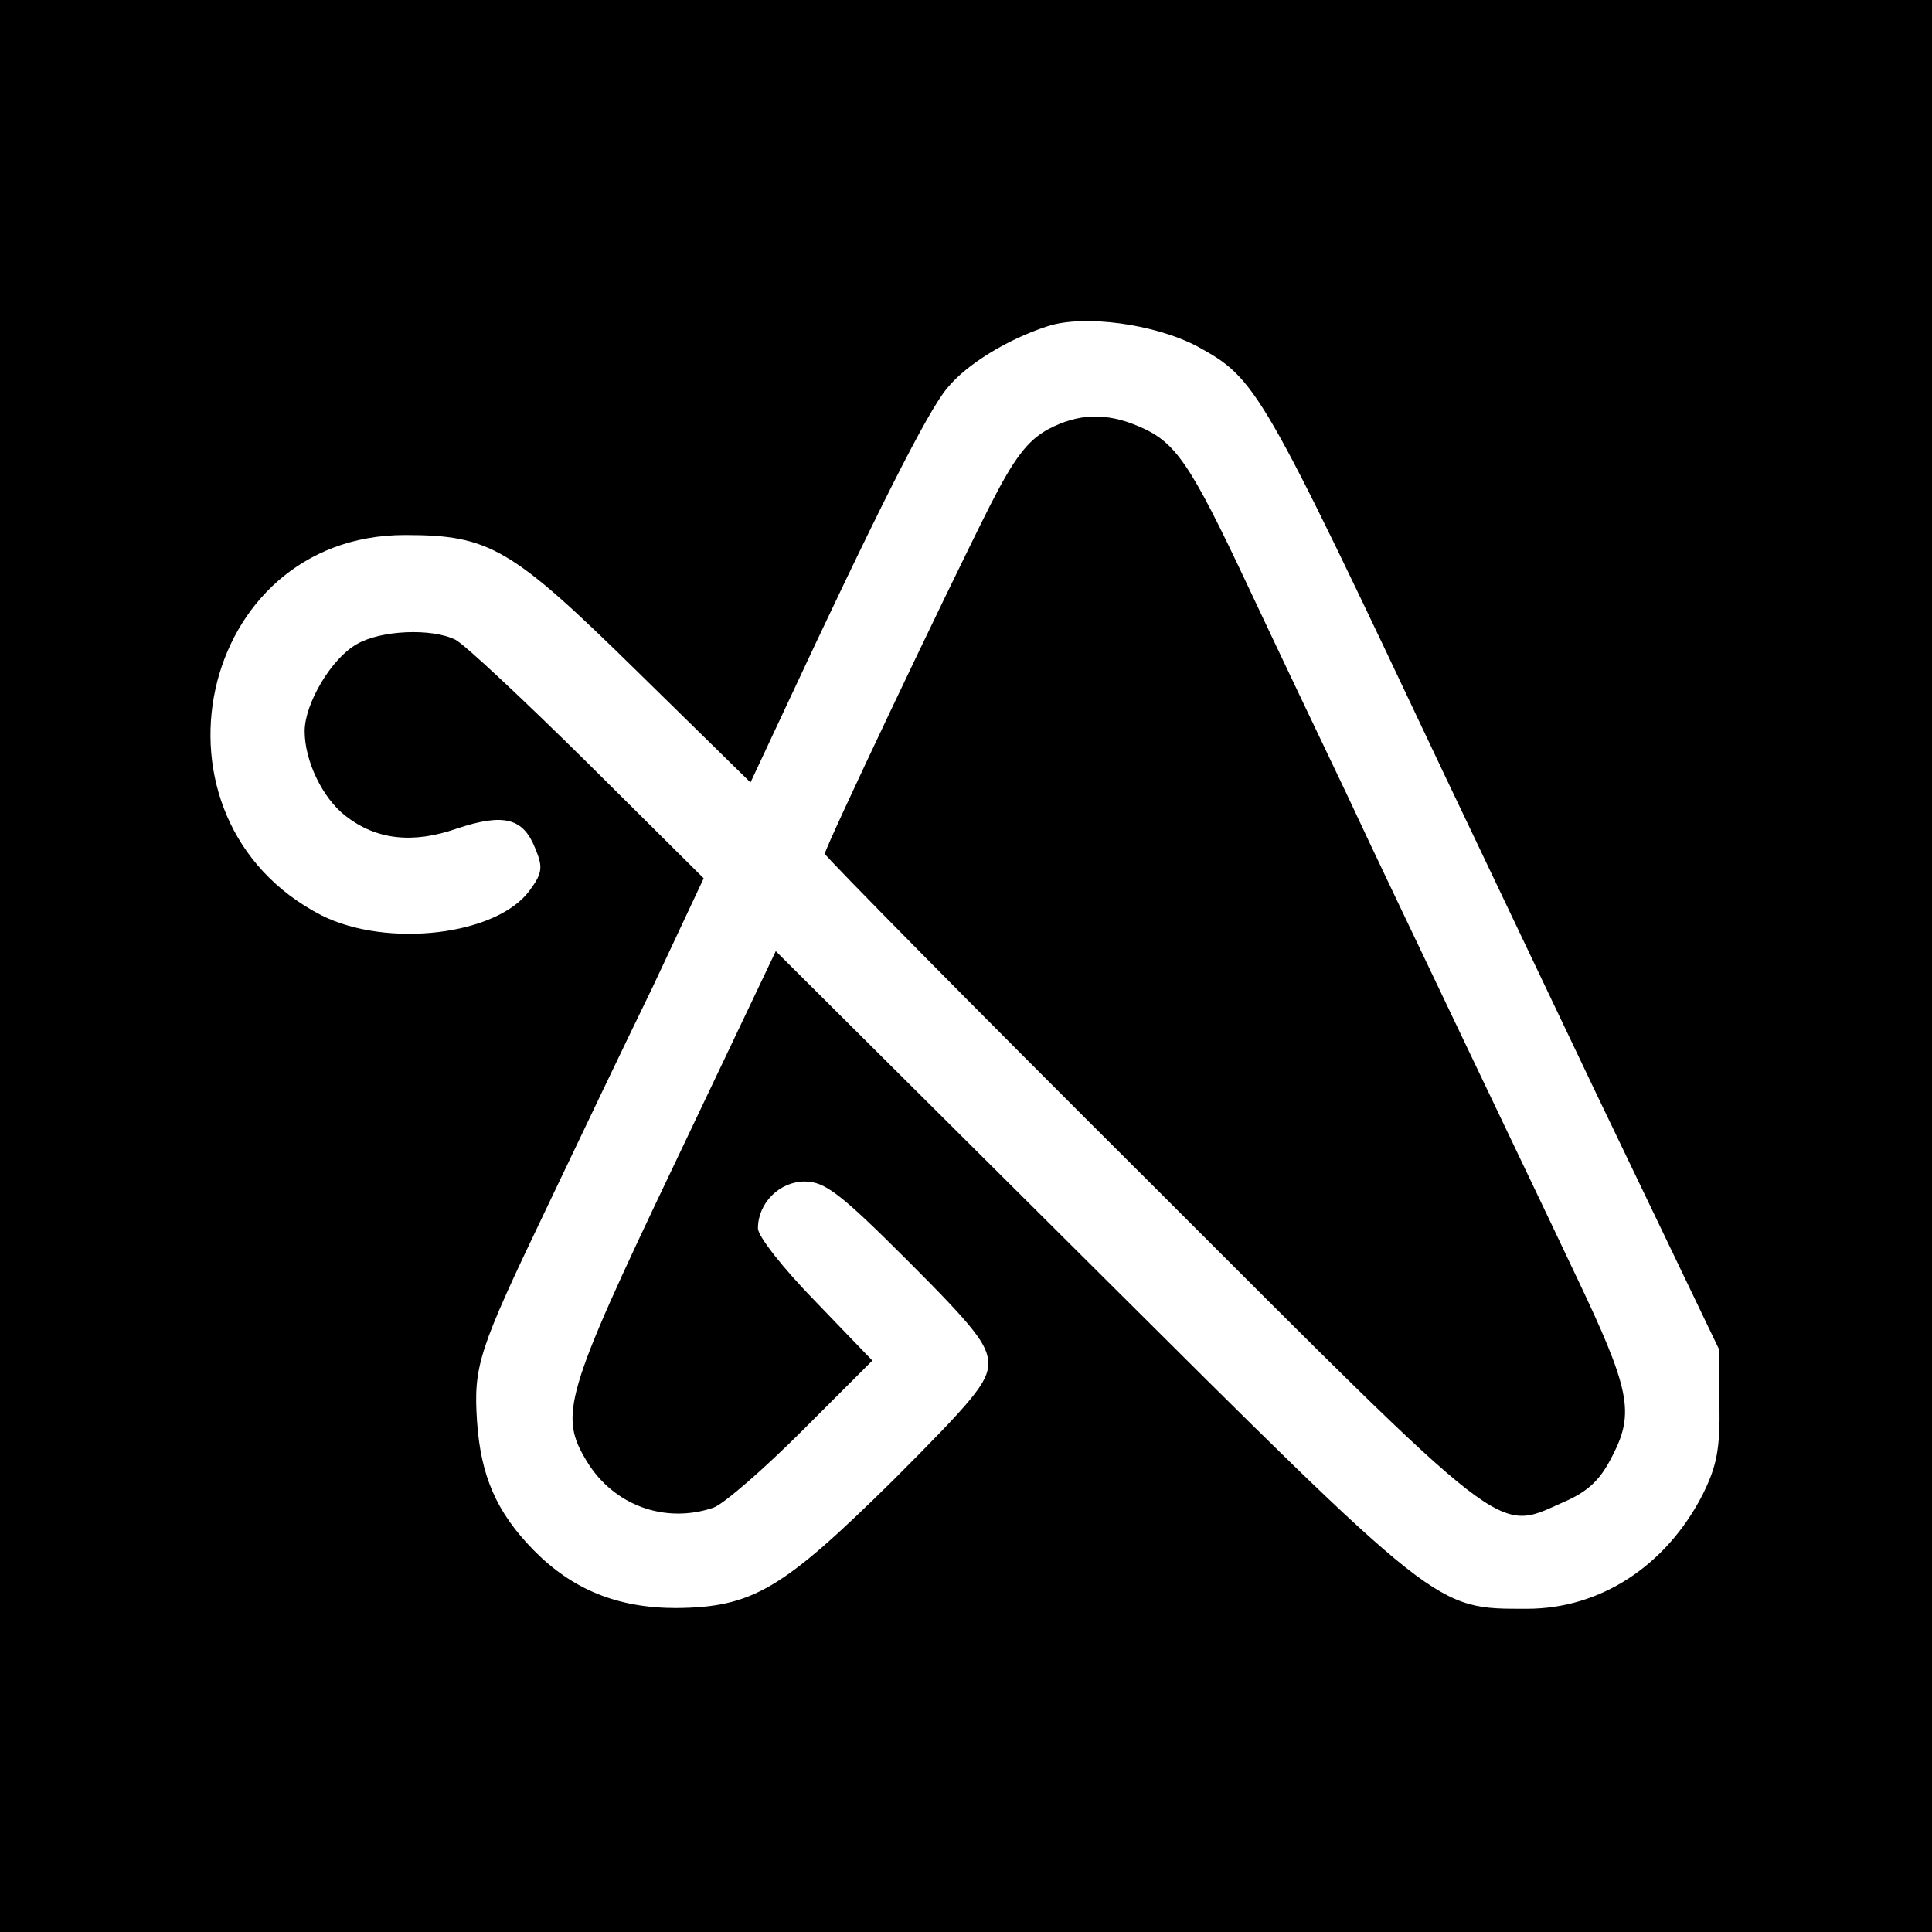
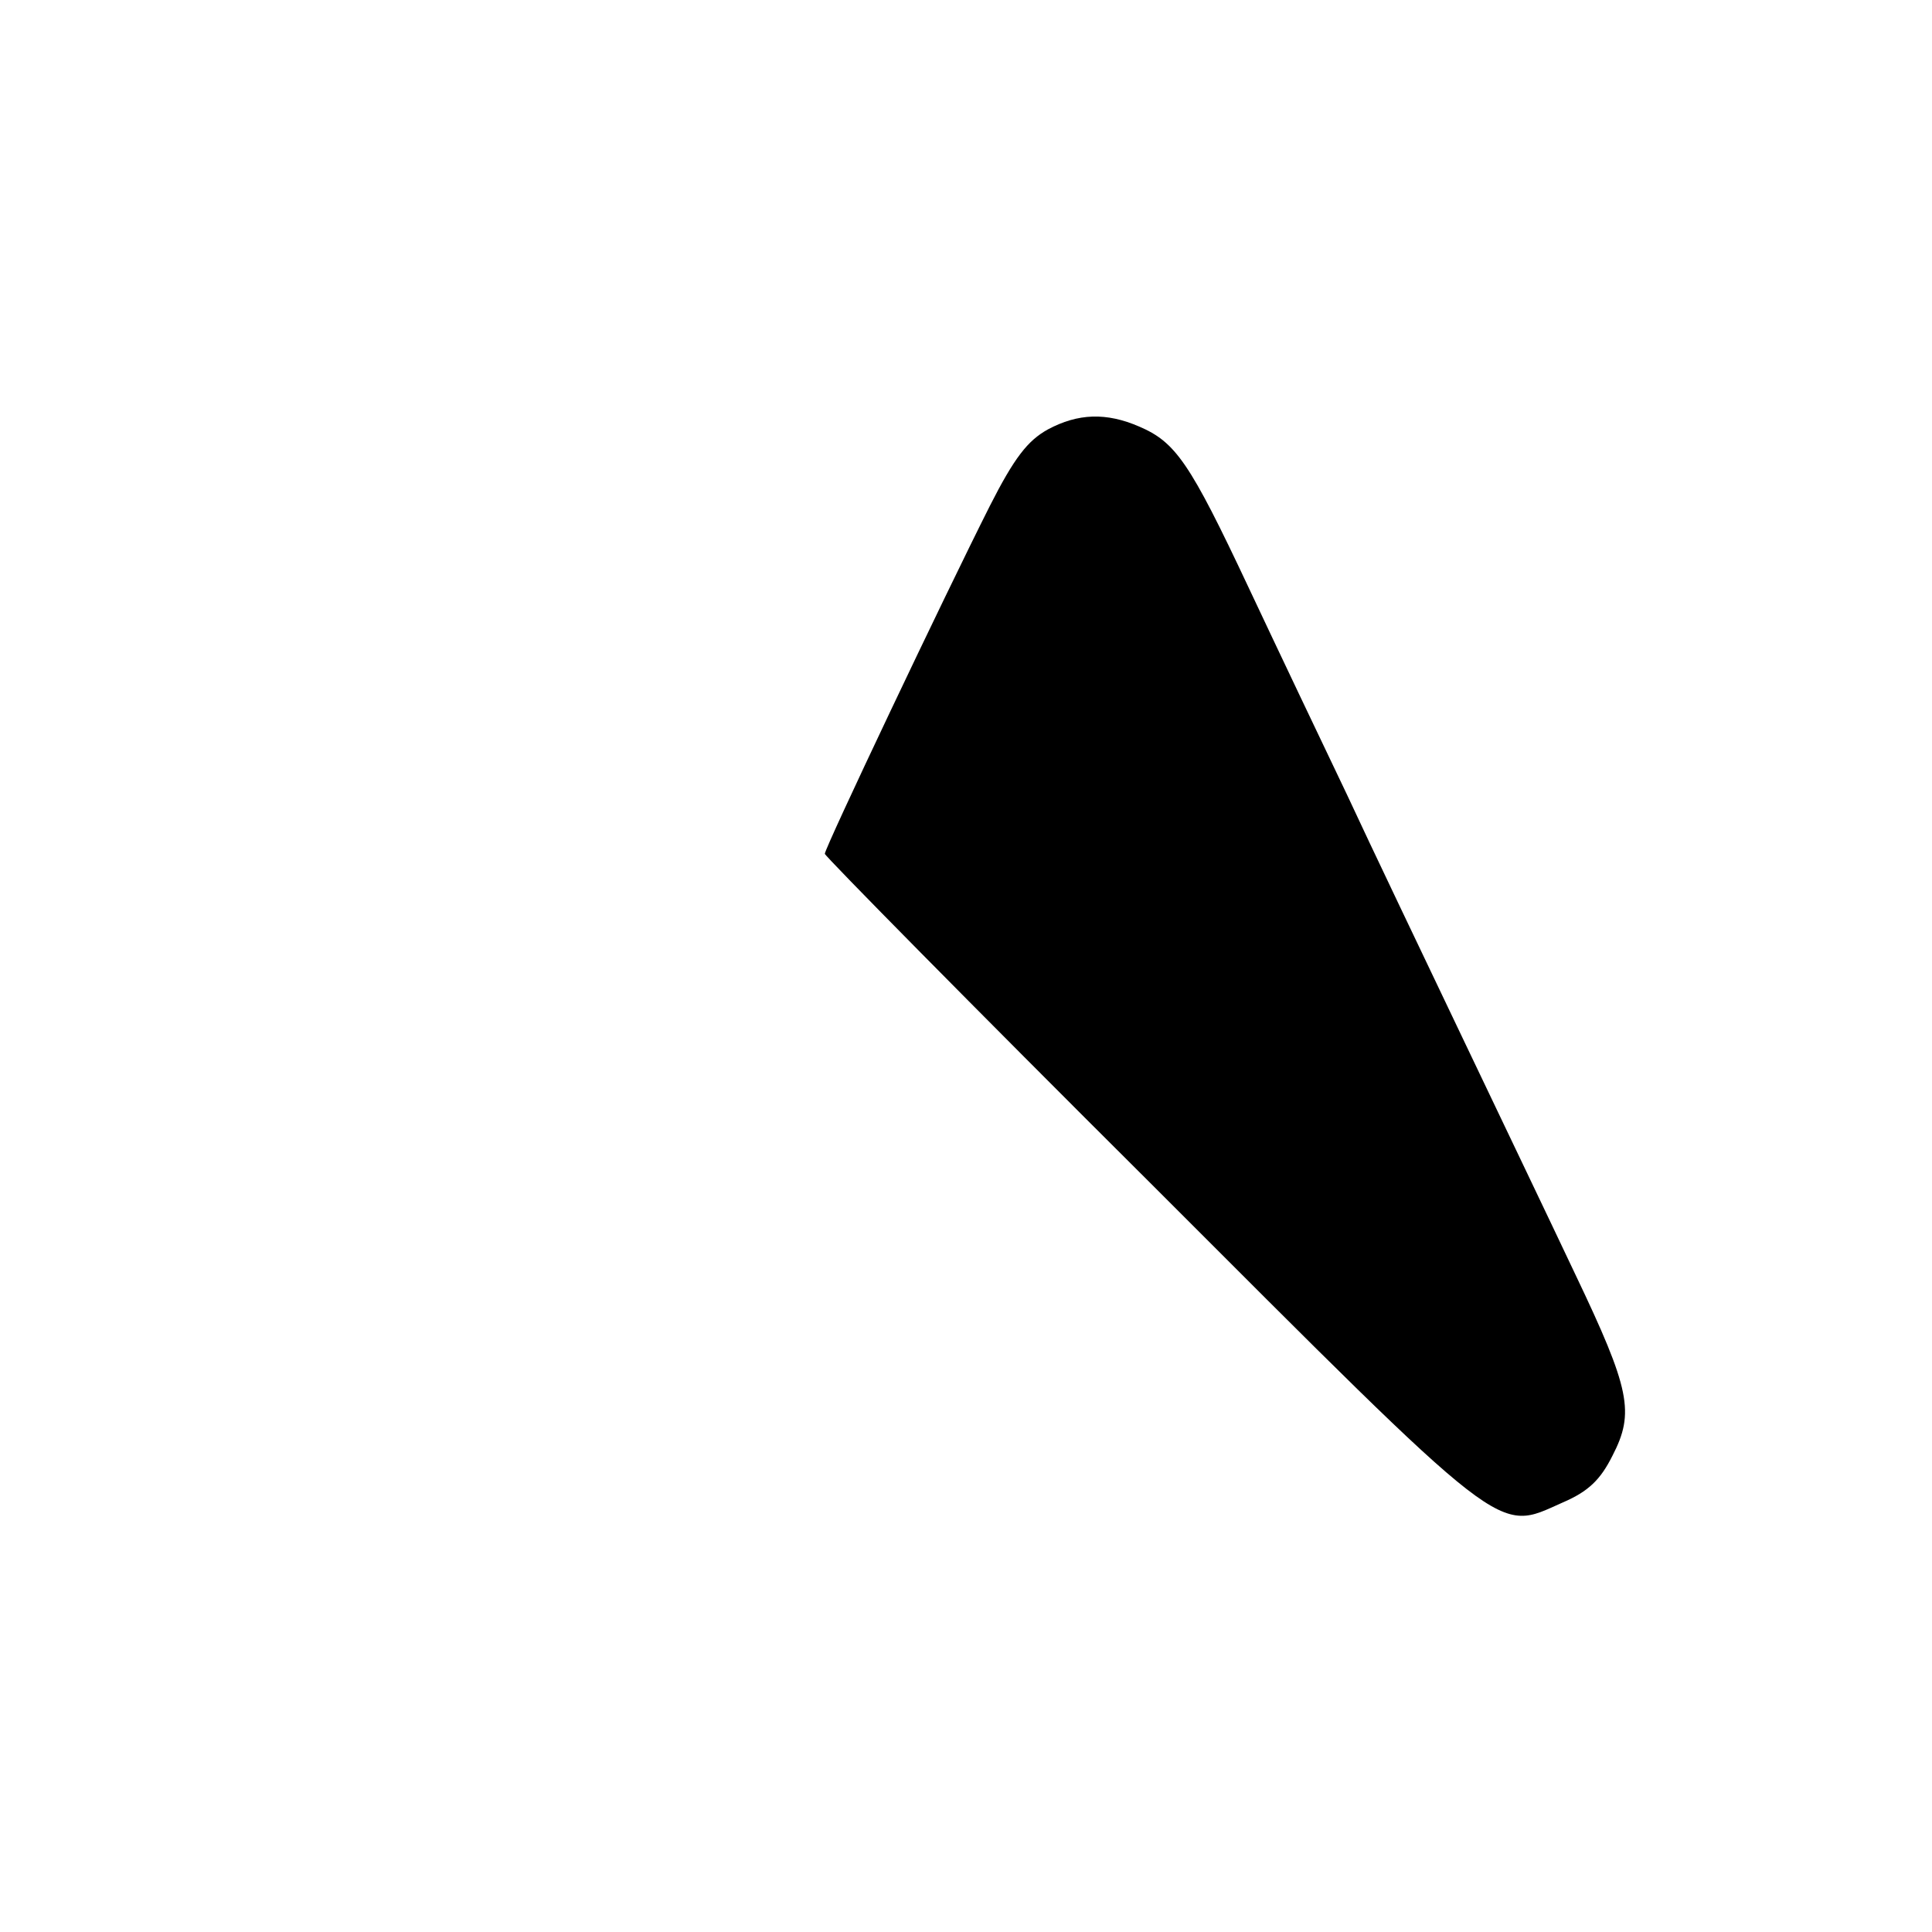
<svg xmlns="http://www.w3.org/2000/svg" version="1.0" width="260pt" height="260pt" viewBox="0 0 260 260" preserveAspectRatio="xMidYMid meet">
  <g transform="translate(0,260) scale(0.1,-0.1)" fill="#000000" stroke="none">
-     <path d="M0 1300 l0 -1300 1300 0 1300 0 0 1300 0 1300 -1300 0 -1300 0 0 -1300z m1611 834 c80 -44 85 -52 334 -579 18 -38 108 -227 200 -420 l168 -350 1 -75 c1 -61 -4 -84 -23 -122 -49 -95 -137 -153 -236 -153 -124 0 -116 -6 -585 461 l-426 424 -137 -288 c-148 -310 -155 -337 -117 -399 36 -59 105 -84 170 -62 14 5 68 52 120 104 l94 94 -77 80 c-42 43 -77 87 -77 98 0 34 29 63 63 63 27 0 48 -16 139 -107 89 -89 108 -113 108 -138 0 -25 -21 -50 -128 -157 -149 -147 -189 -171 -292 -172 -79 0 -140 25 -192 78 -50 51 -71 100 -76 173 -5 75 2 96 93 286 40 84 104 218 143 298 l69 147 -156 155 c-86 85 -166 160 -178 166 -32 16 -101 13 -133 -6 -34 -19 -70 -80 -70 -117 0 -40 24 -90 55 -114 41 -32 90 -38 150 -17 63 21 89 14 105 -26 11 -26 10 -34 -7 -57 -44 -61 -192 -78 -280 -34 -251 129 -168 512 112 512 114 0 143 -17 312 -183 l153 -150 44 94 c125 268 195 407 221 437 26 32 82 66 135 83 49 16 144 3 201 -27z" />
    <path d="M1410 2022 c-27 -15 -45 -38 -78 -103 -61 -121 -222 -460 -222 -468 0 -3 197 -203 438 -443 485 -485 465 -470 555 -430 35 15 51 31 67 63 30 58 24 89 -50 244 -34 72 -104 218 -155 325 -51 107 -120 251 -152 320 -33 69 -93 195 -133 280 -79 168 -98 195 -147 216 -44 19 -82 18 -123 -4z" />
  </g>
</svg>